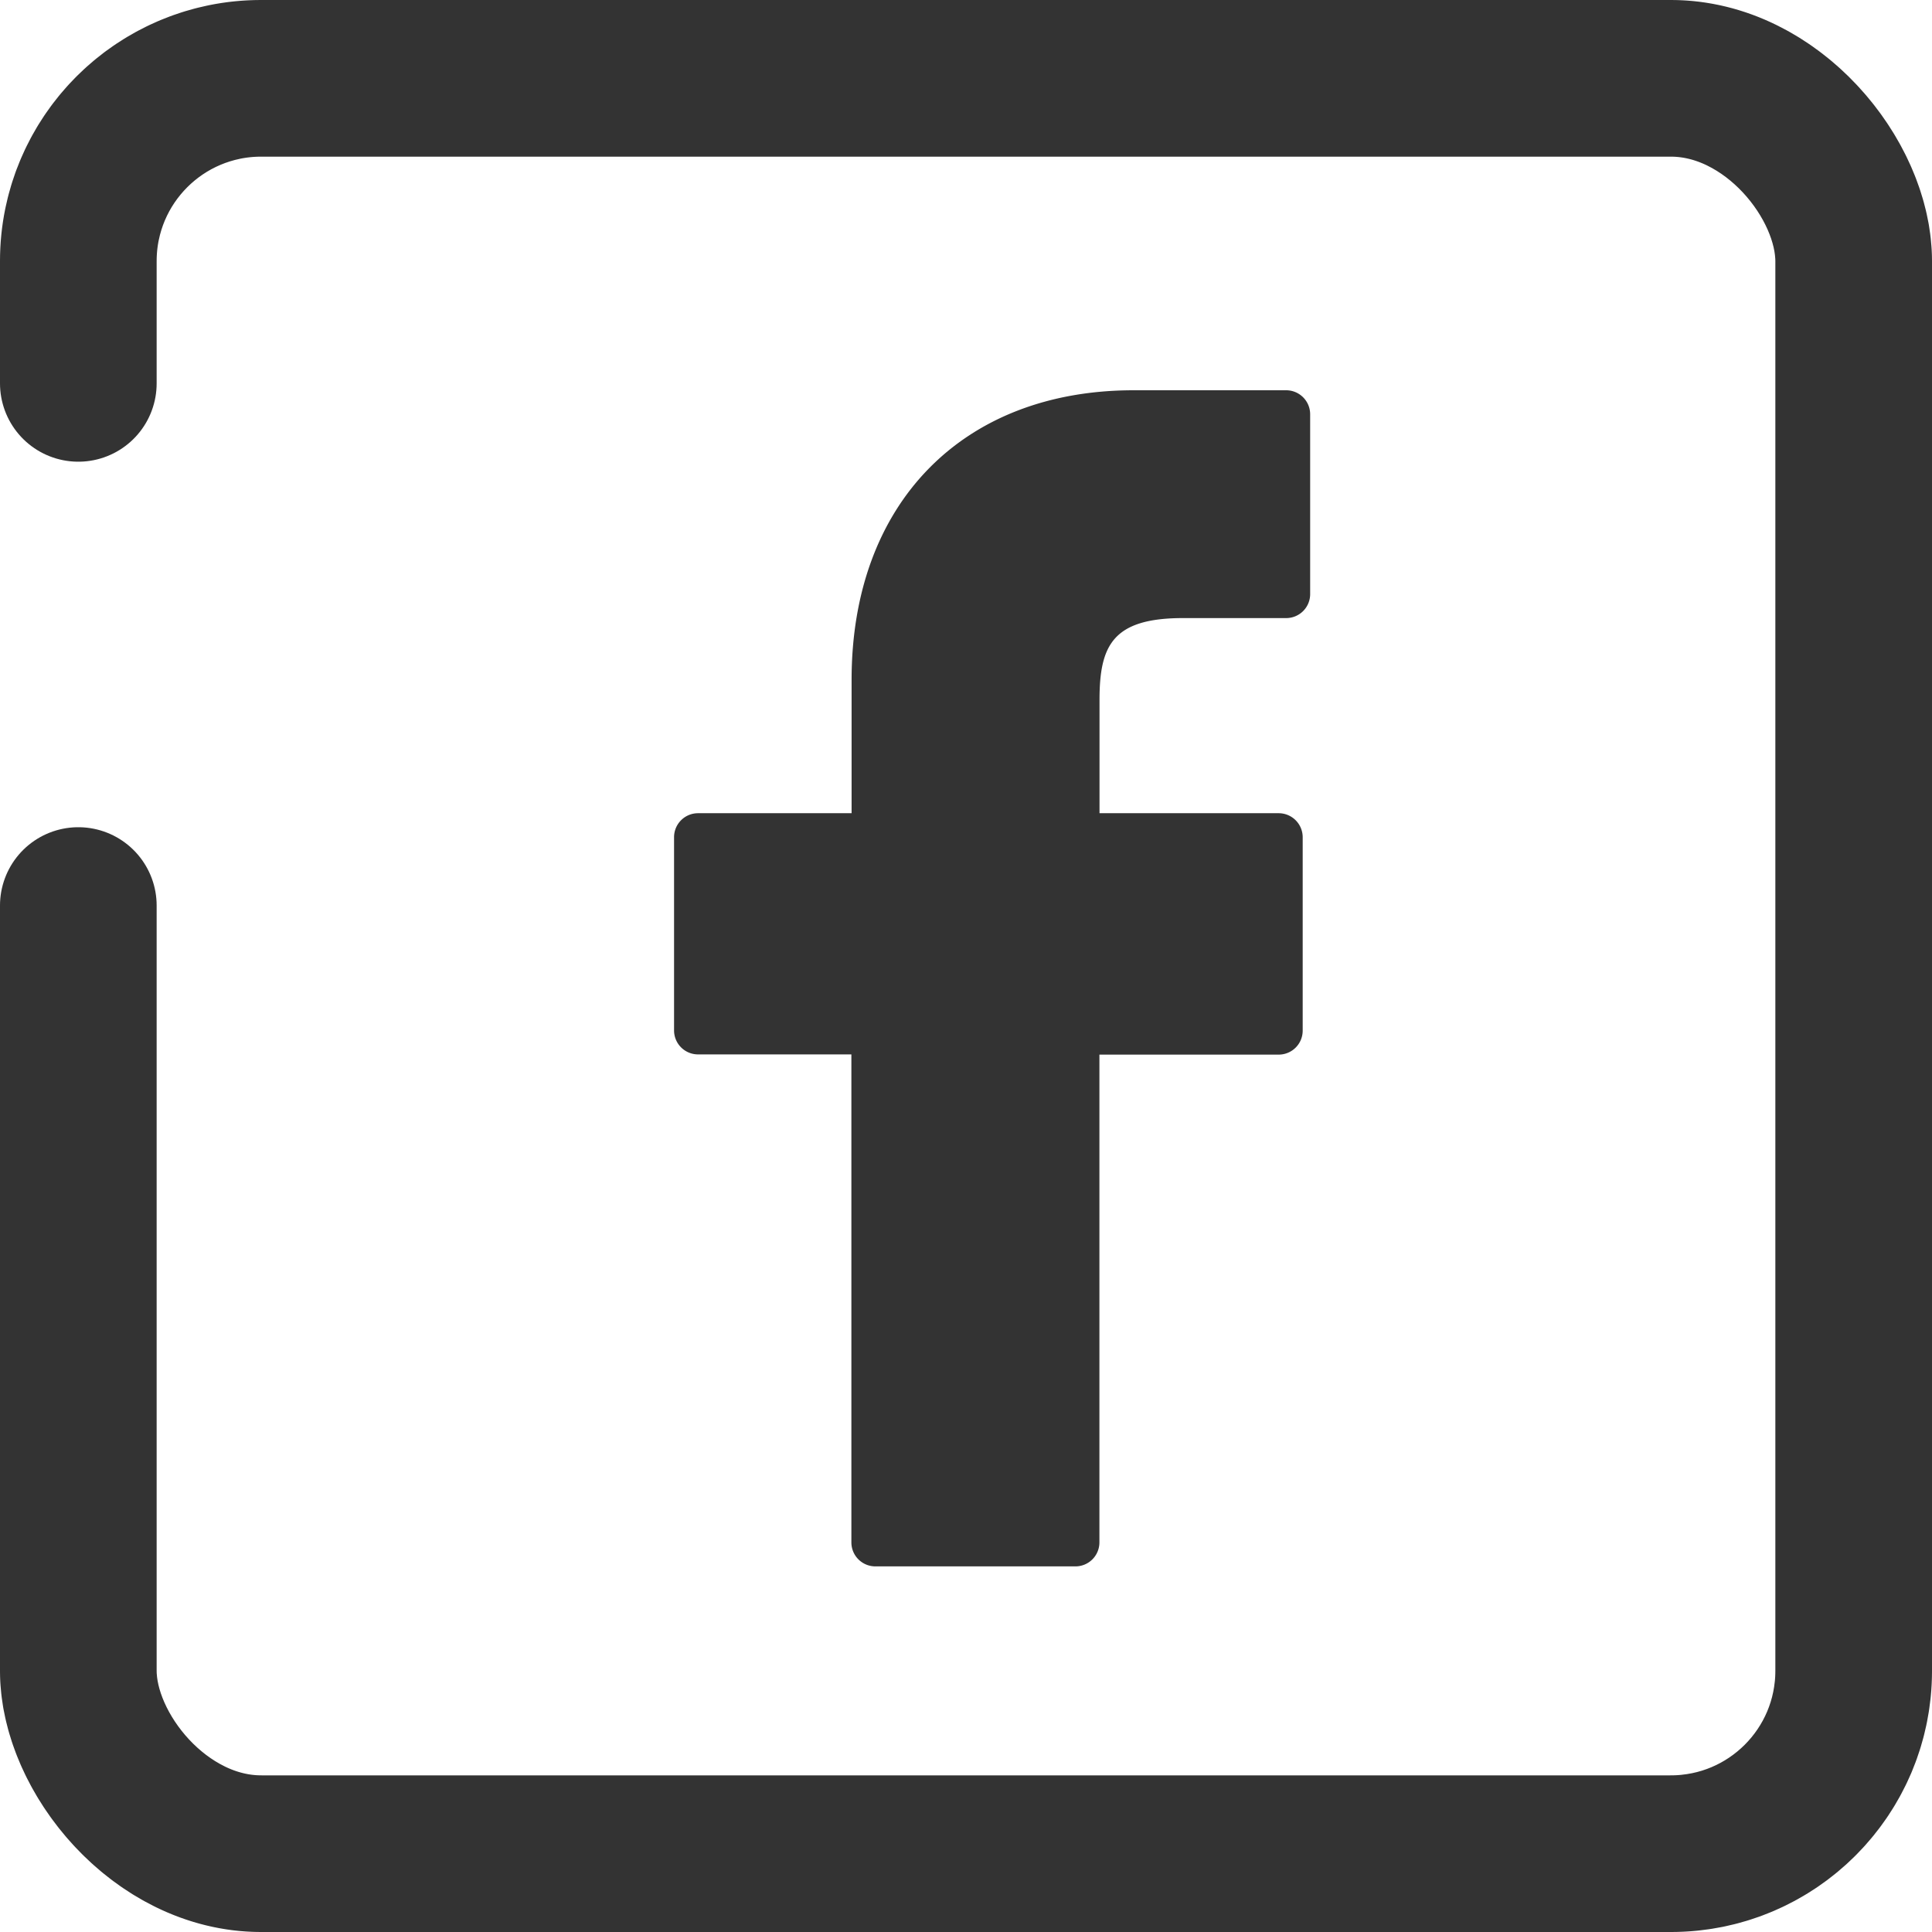
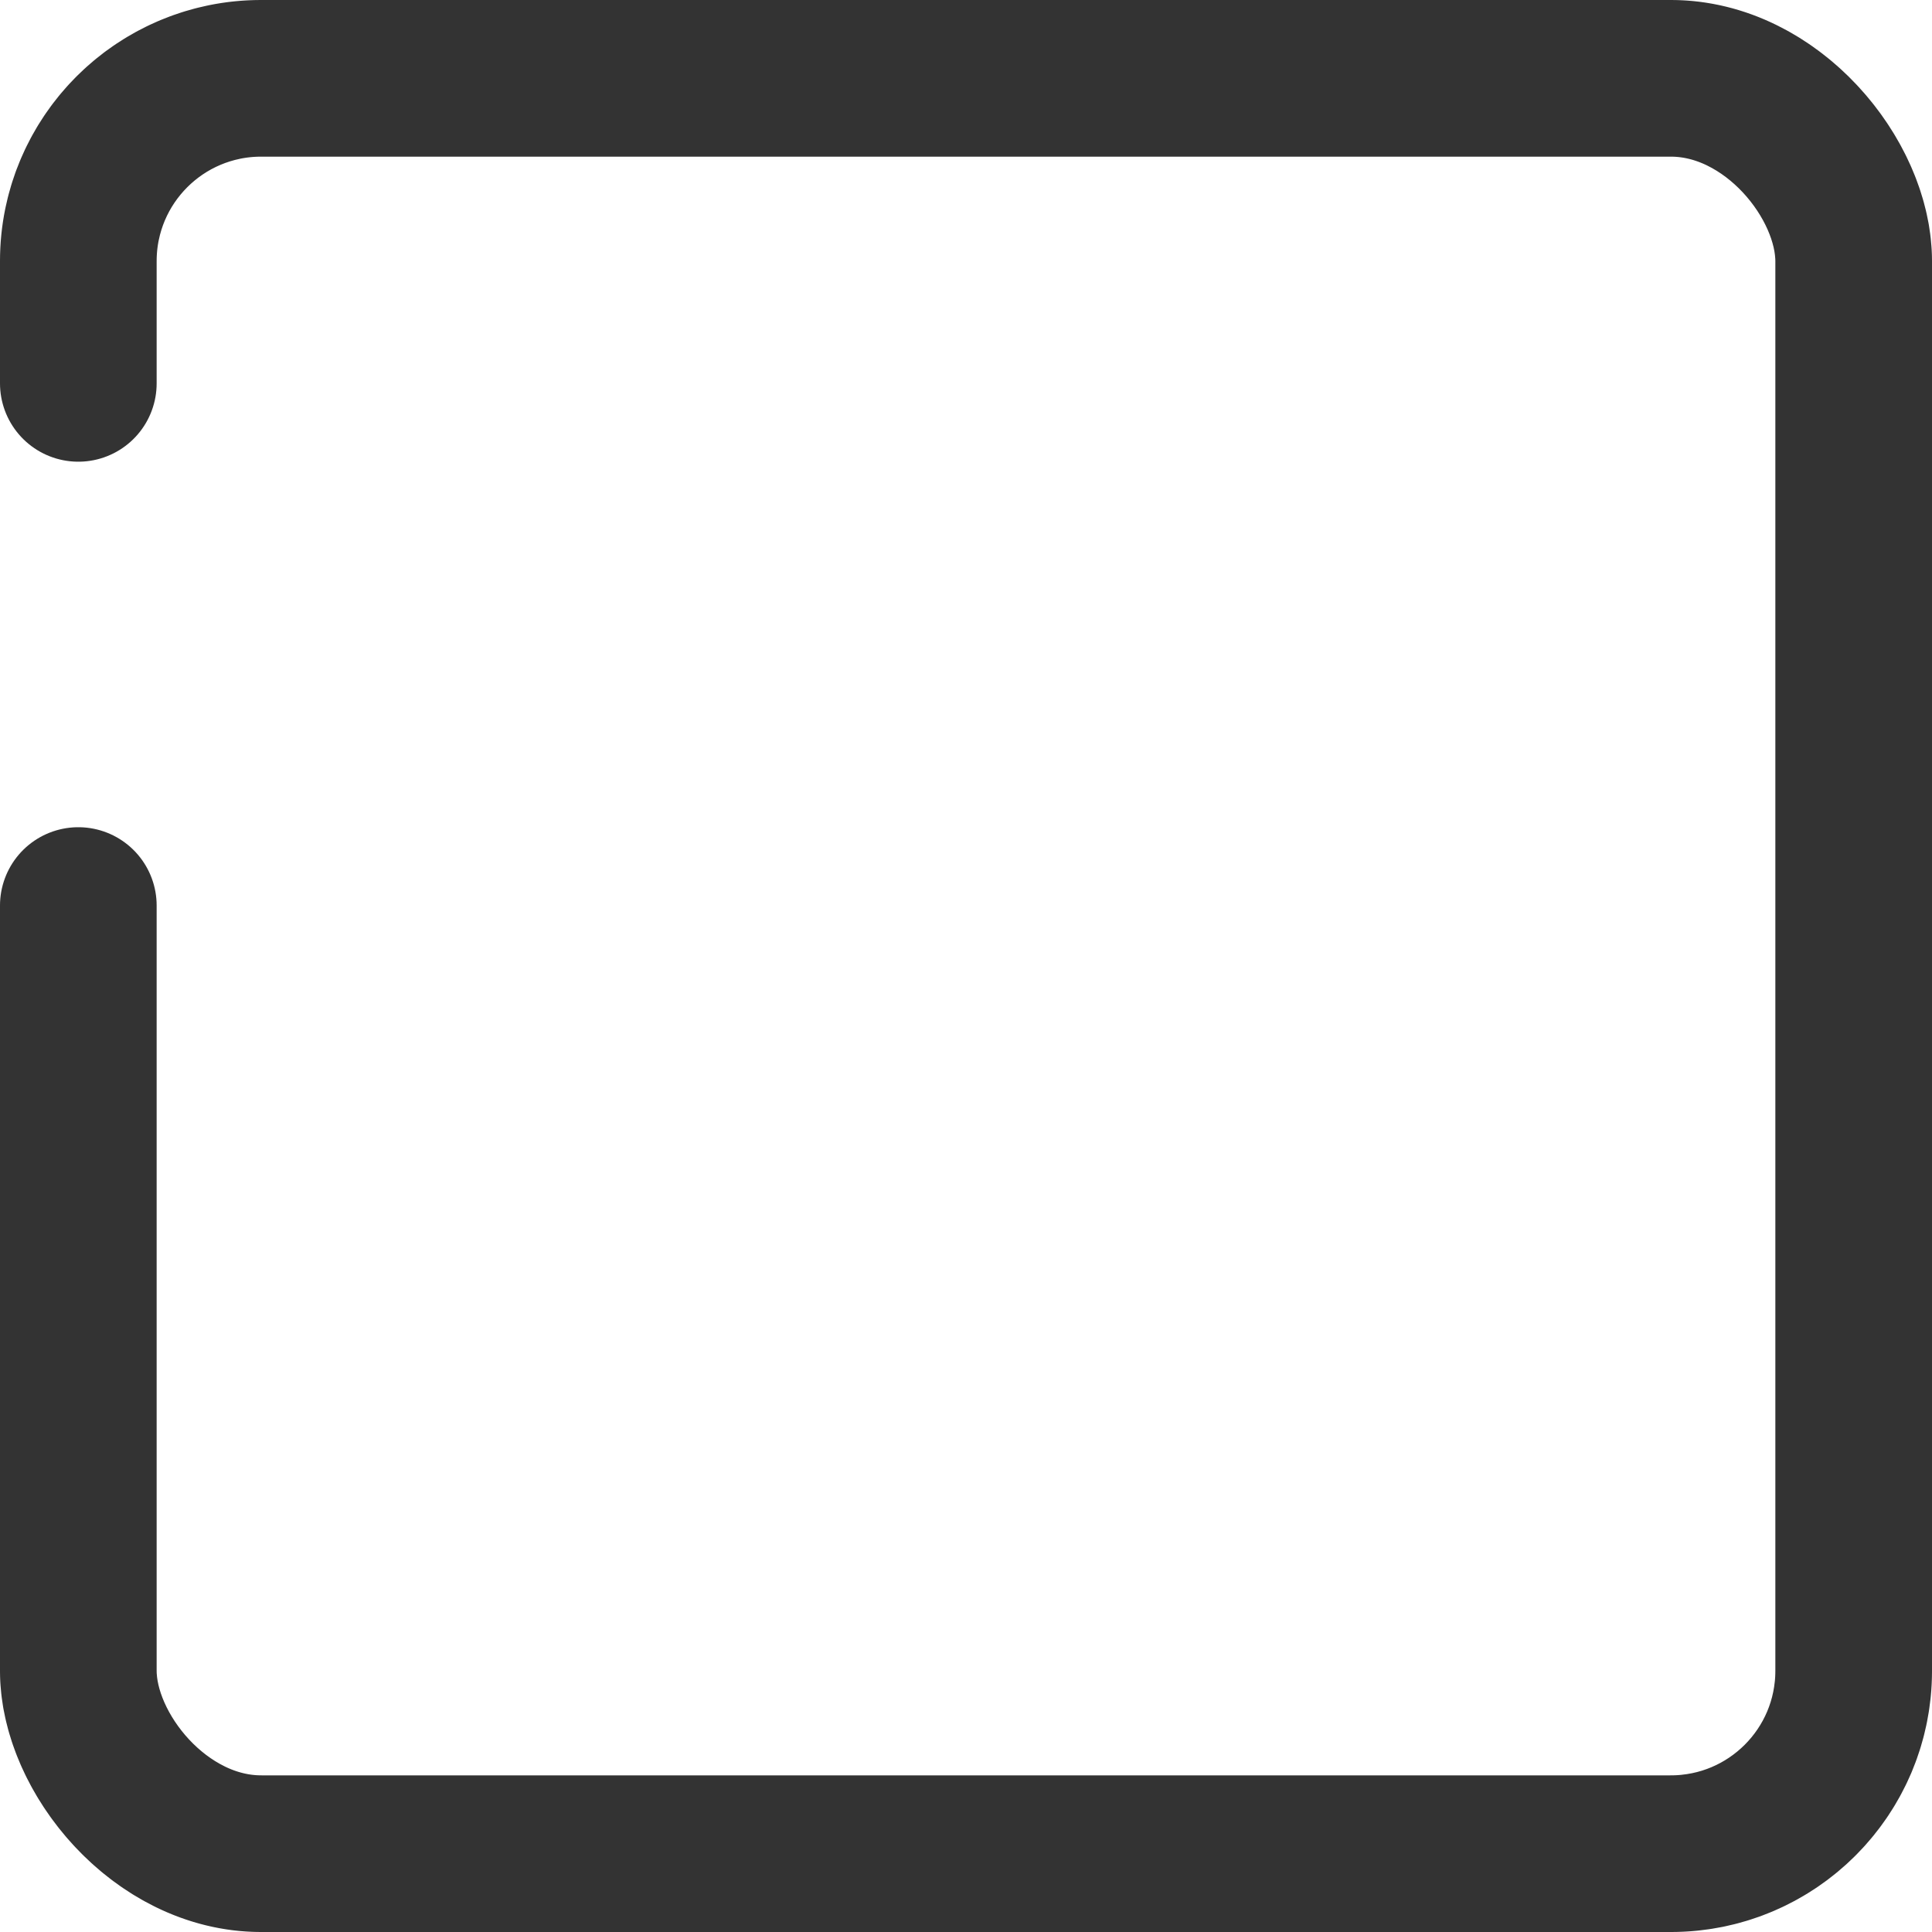
<svg xmlns="http://www.w3.org/2000/svg" width="37" height="37" viewBox="0 0 37 37">
  <defs>
    <style>.a{fill:#333;}.b,.d{fill:none;}.b{stroke:#333;stroke-linecap:round;stroke-width:3px;stroke-dasharray:112 10;}.c{stroke:none;}</style>
  </defs>
  <g transform="translate(12.909 7.474)">
-     <path class="a" d="M33.8,0,30.877,0c-3.282,0-5.4,2.176-5.4,5.544V8.1H22.536a.459.459,0,0,0-.459.46v3.7a.459.459,0,0,0,.459.459h2.937v9.346a.459.459,0,0,0,.459.459h3.832a.459.459,0,0,0,.459-.459V12.723h3.434a.459.459,0,0,0,.459-.459V8.56a.46.46,0,0,0-.46-.46H30.225V5.933c0-1.042.248-1.57,1.6-1.57H33.8a.459.459,0,0,0,.459-.459V.464A.46.46,0,0,0,33.8,0Z" transform="translate(-22.077)" />
-   </g>
+     </g>
  <g class="b">
    <rect class="c" width="37" height="37" rx="5" />
    <rect class="d" x="1.5" y="1.5" width="34" height="34" rx="3.5" />
  </g>
</svg>